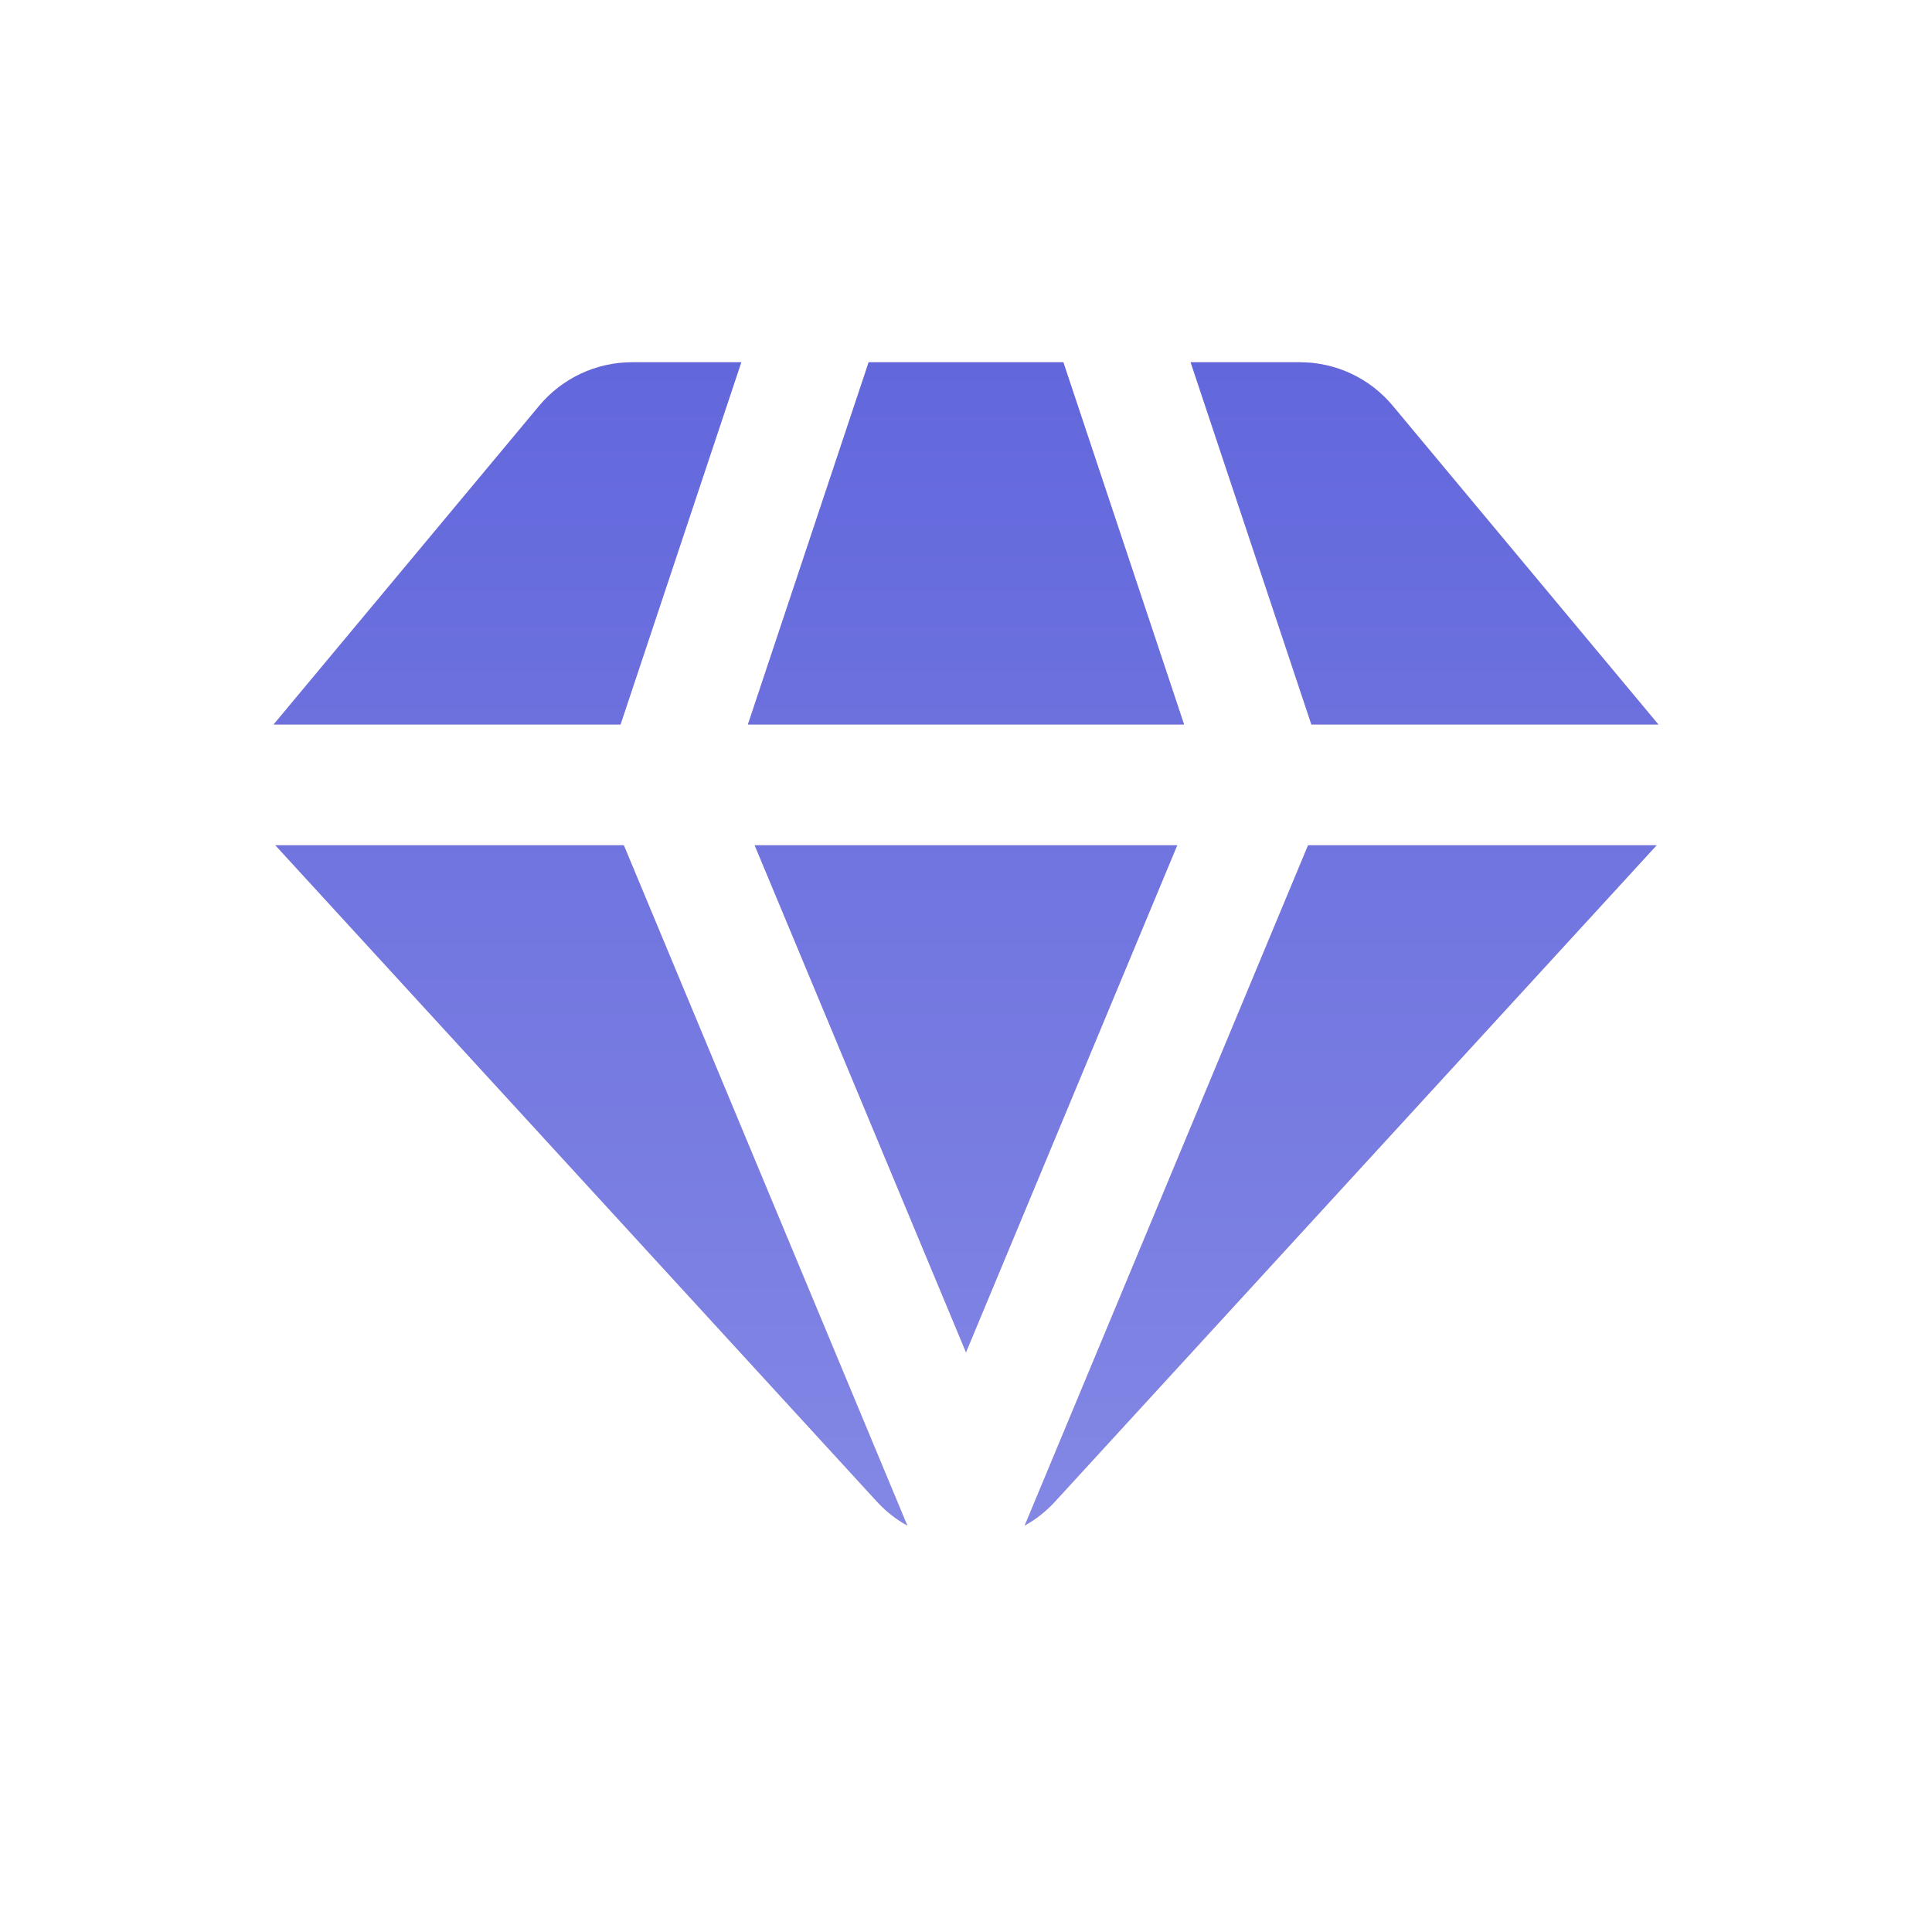
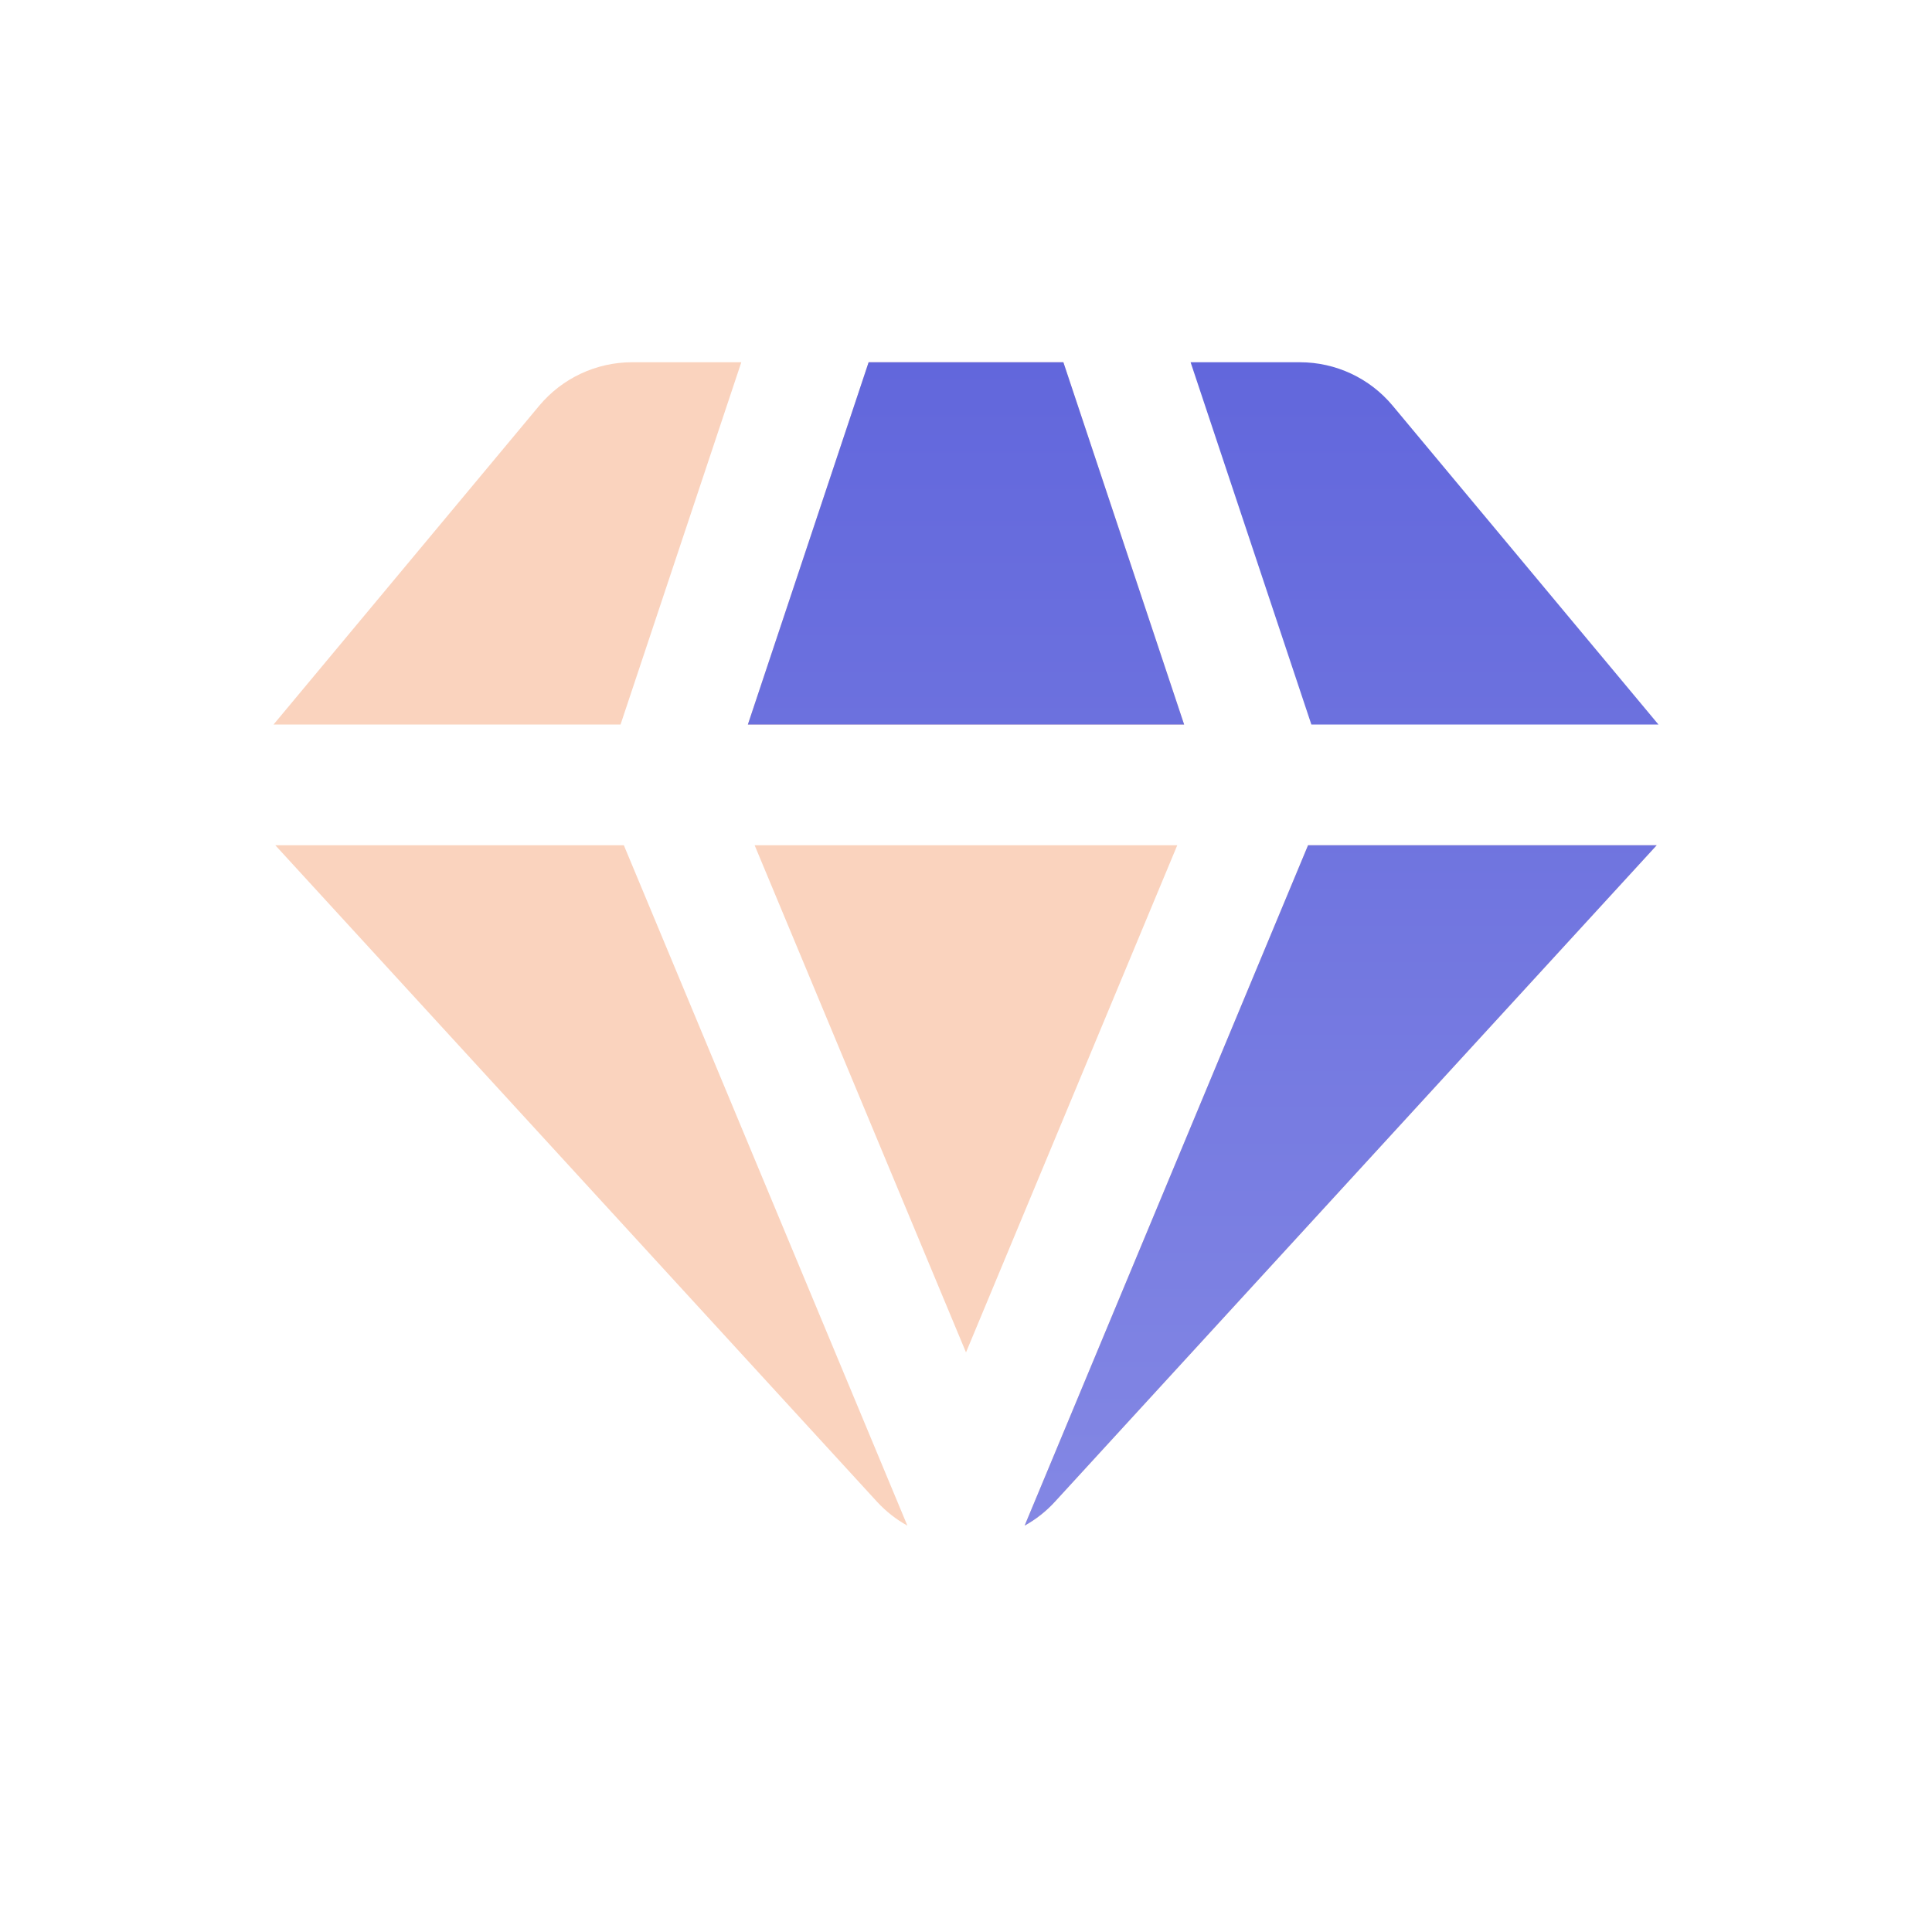
<svg xmlns="http://www.w3.org/2000/svg" width="20" height="20" viewBox="0 0 20 20" fill="none">
  <path d="M2.85 8.75H6.458L9.393 15.793C9.278 15.73 9.172 15.647 9.078 15.545L2.85 8.75Z" fill="#FAD3BE" />
-   <path d="M2.85 8.75H6.458L9.393 15.793C9.278 15.73 9.172 15.647 9.078 15.545L2.85 8.75Z" fill="url(#paint0_linear_25_3231)" />
  <path d="M2.832 7.5L5.582 4.2C5.82 3.915 6.172 3.75 6.543 3.75H7.674L6.424 7.5H2.832Z" fill="#FAD3BE" />
-   <path d="M2.832 7.5L5.582 4.2C5.82 3.915 6.172 3.75 6.543 3.75H7.674L6.424 7.5H2.832Z" fill="url(#paint1_linear_25_3231)" />
  <path d="M8.992 3.75L7.742 7.5H12.258L11.008 3.75H8.992Z" fill="#FAD3BE" />
  <path d="M8.992 3.75L7.742 7.5H12.258L11.008 3.75H8.992Z" fill="url(#paint2_linear_25_3231)" />
-   <path d="M12.325 3.75L13.575 7.5H17.168L14.417 4.2C14.18 3.915 13.828 3.75 13.457 3.75H12.325Z" fill="#FAD3BE" />
  <path d="M12.325 3.75L13.575 7.5H17.168L14.417 4.2C14.18 3.915 13.828 3.75 13.457 3.75H12.325Z" fill="url(#paint3_linear_25_3231)" />
  <path d="M17.15 8.75H13.541L10.607 15.793C10.721 15.73 10.828 15.647 10.921 15.545L17.15 8.75Z" fill="#FAD3BE" />
  <path d="M17.15 8.75H13.541L10.607 15.793C10.721 15.73 10.828 15.647 10.921 15.545L17.15 8.75Z" fill="url(#paint4_linear_25_3231)" />
  <path d="M10 14L7.812 8.75H12.187L10 14Z" fill="#FAD3BE" />
-   <path d="M10 14L7.812 8.75H12.187L10 14Z" fill="url(#paint5_linear_25_3231)" />
  <defs>
    <linearGradient id="paint0_linear_25_3231" x1="10" y1="3.75" x2="10" y2="15.793" gradientUnits="userSpaceOnUse">
      <stop stop-color="#6267DC" />
      <stop offset="1" stop-color="#8387E4" />
    </linearGradient>
    <linearGradient id="paint1_linear_25_3231" x1="10" y1="3.75" x2="10" y2="15.793" gradientUnits="userSpaceOnUse">
      <stop stop-color="#6267DC" />
      <stop offset="1" stop-color="#8387E4" />
    </linearGradient>
    <linearGradient id="paint2_linear_25_3231" x1="10" y1="3.75" x2="10" y2="15.793" gradientUnits="userSpaceOnUse">
      <stop stop-color="#6267DC" />
      <stop offset="1" stop-color="#8387E4" />
    </linearGradient>
    <linearGradient id="paint3_linear_25_3231" x1="10" y1="3.75" x2="10" y2="15.793" gradientUnits="userSpaceOnUse">
      <stop stop-color="#6267DC" />
      <stop offset="1" stop-color="#8387E4" />
    </linearGradient>
    <linearGradient id="paint4_linear_25_3231" x1="10" y1="3.75" x2="10" y2="15.793" gradientUnits="userSpaceOnUse">
      <stop stop-color="#6267DC" />
      <stop offset="1" stop-color="#8387E4" />
    </linearGradient>
    <linearGradient id="paint5_linear_25_3231" x1="10" y1="3.75" x2="10" y2="15.793" gradientUnits="userSpaceOnUse">
      <stop stop-color="#6267DC" />
      <stop offset="1" stop-color="#8387E4" />
    </linearGradient>
  </defs>
</svg>